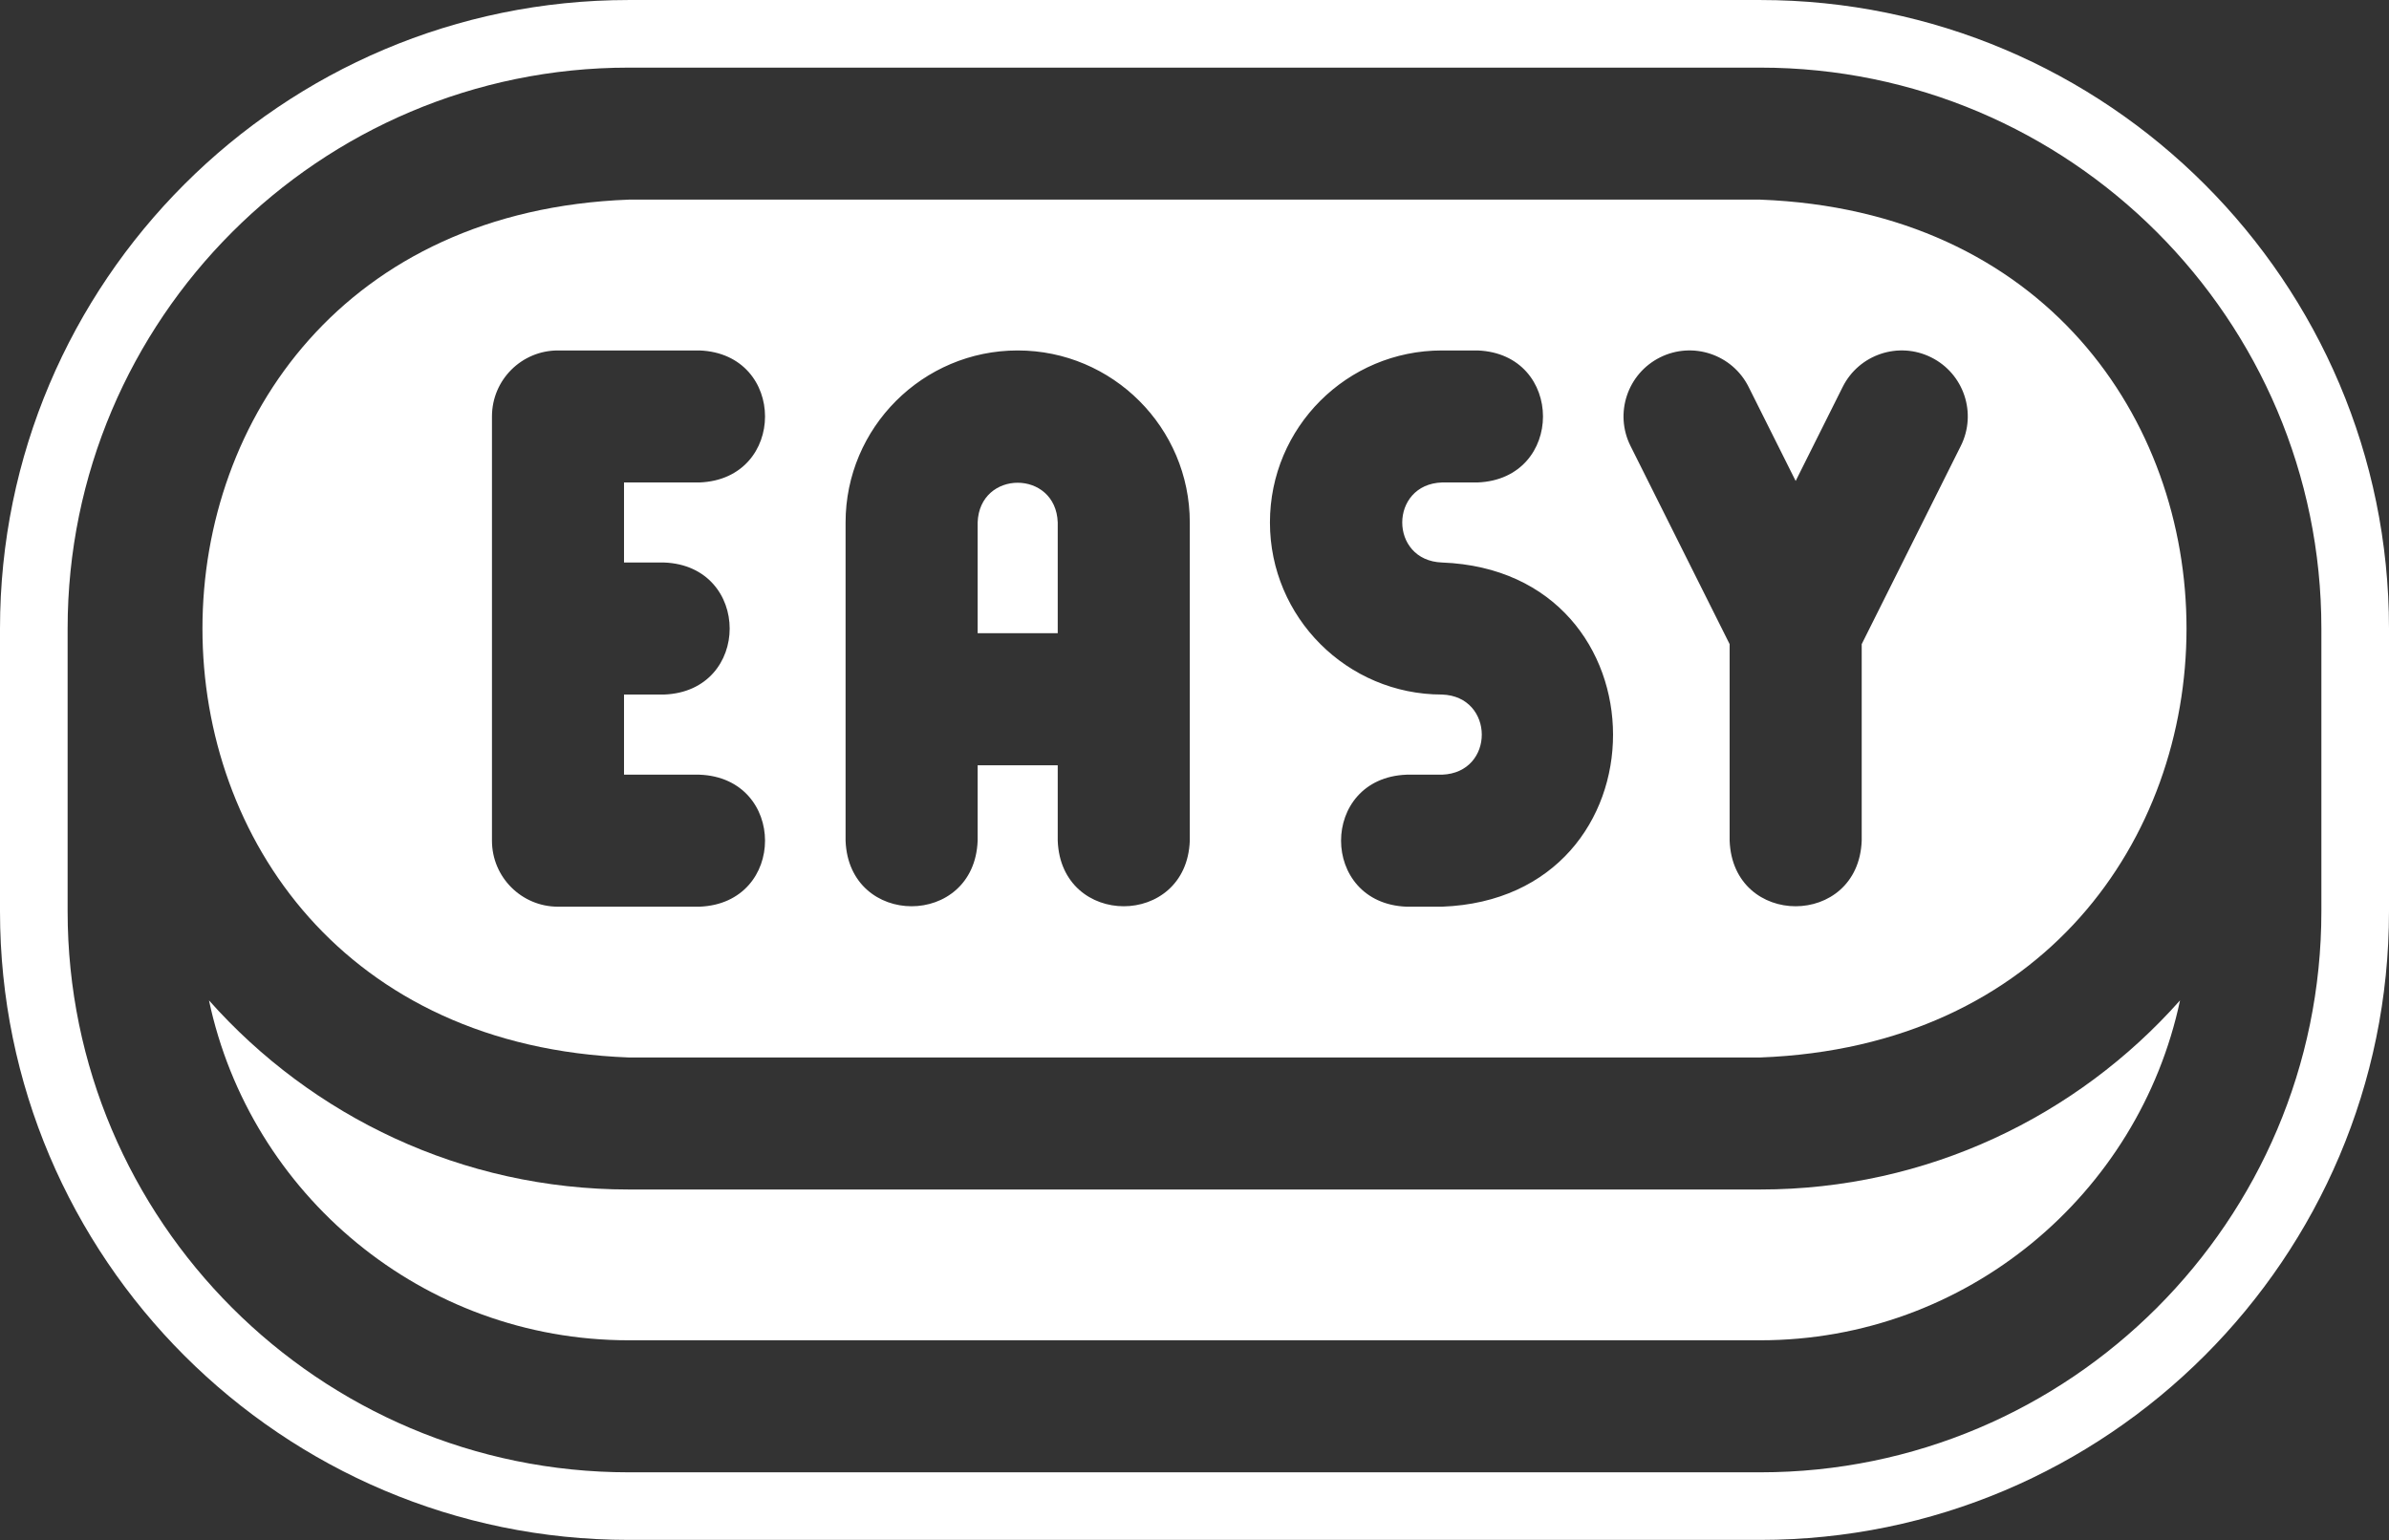
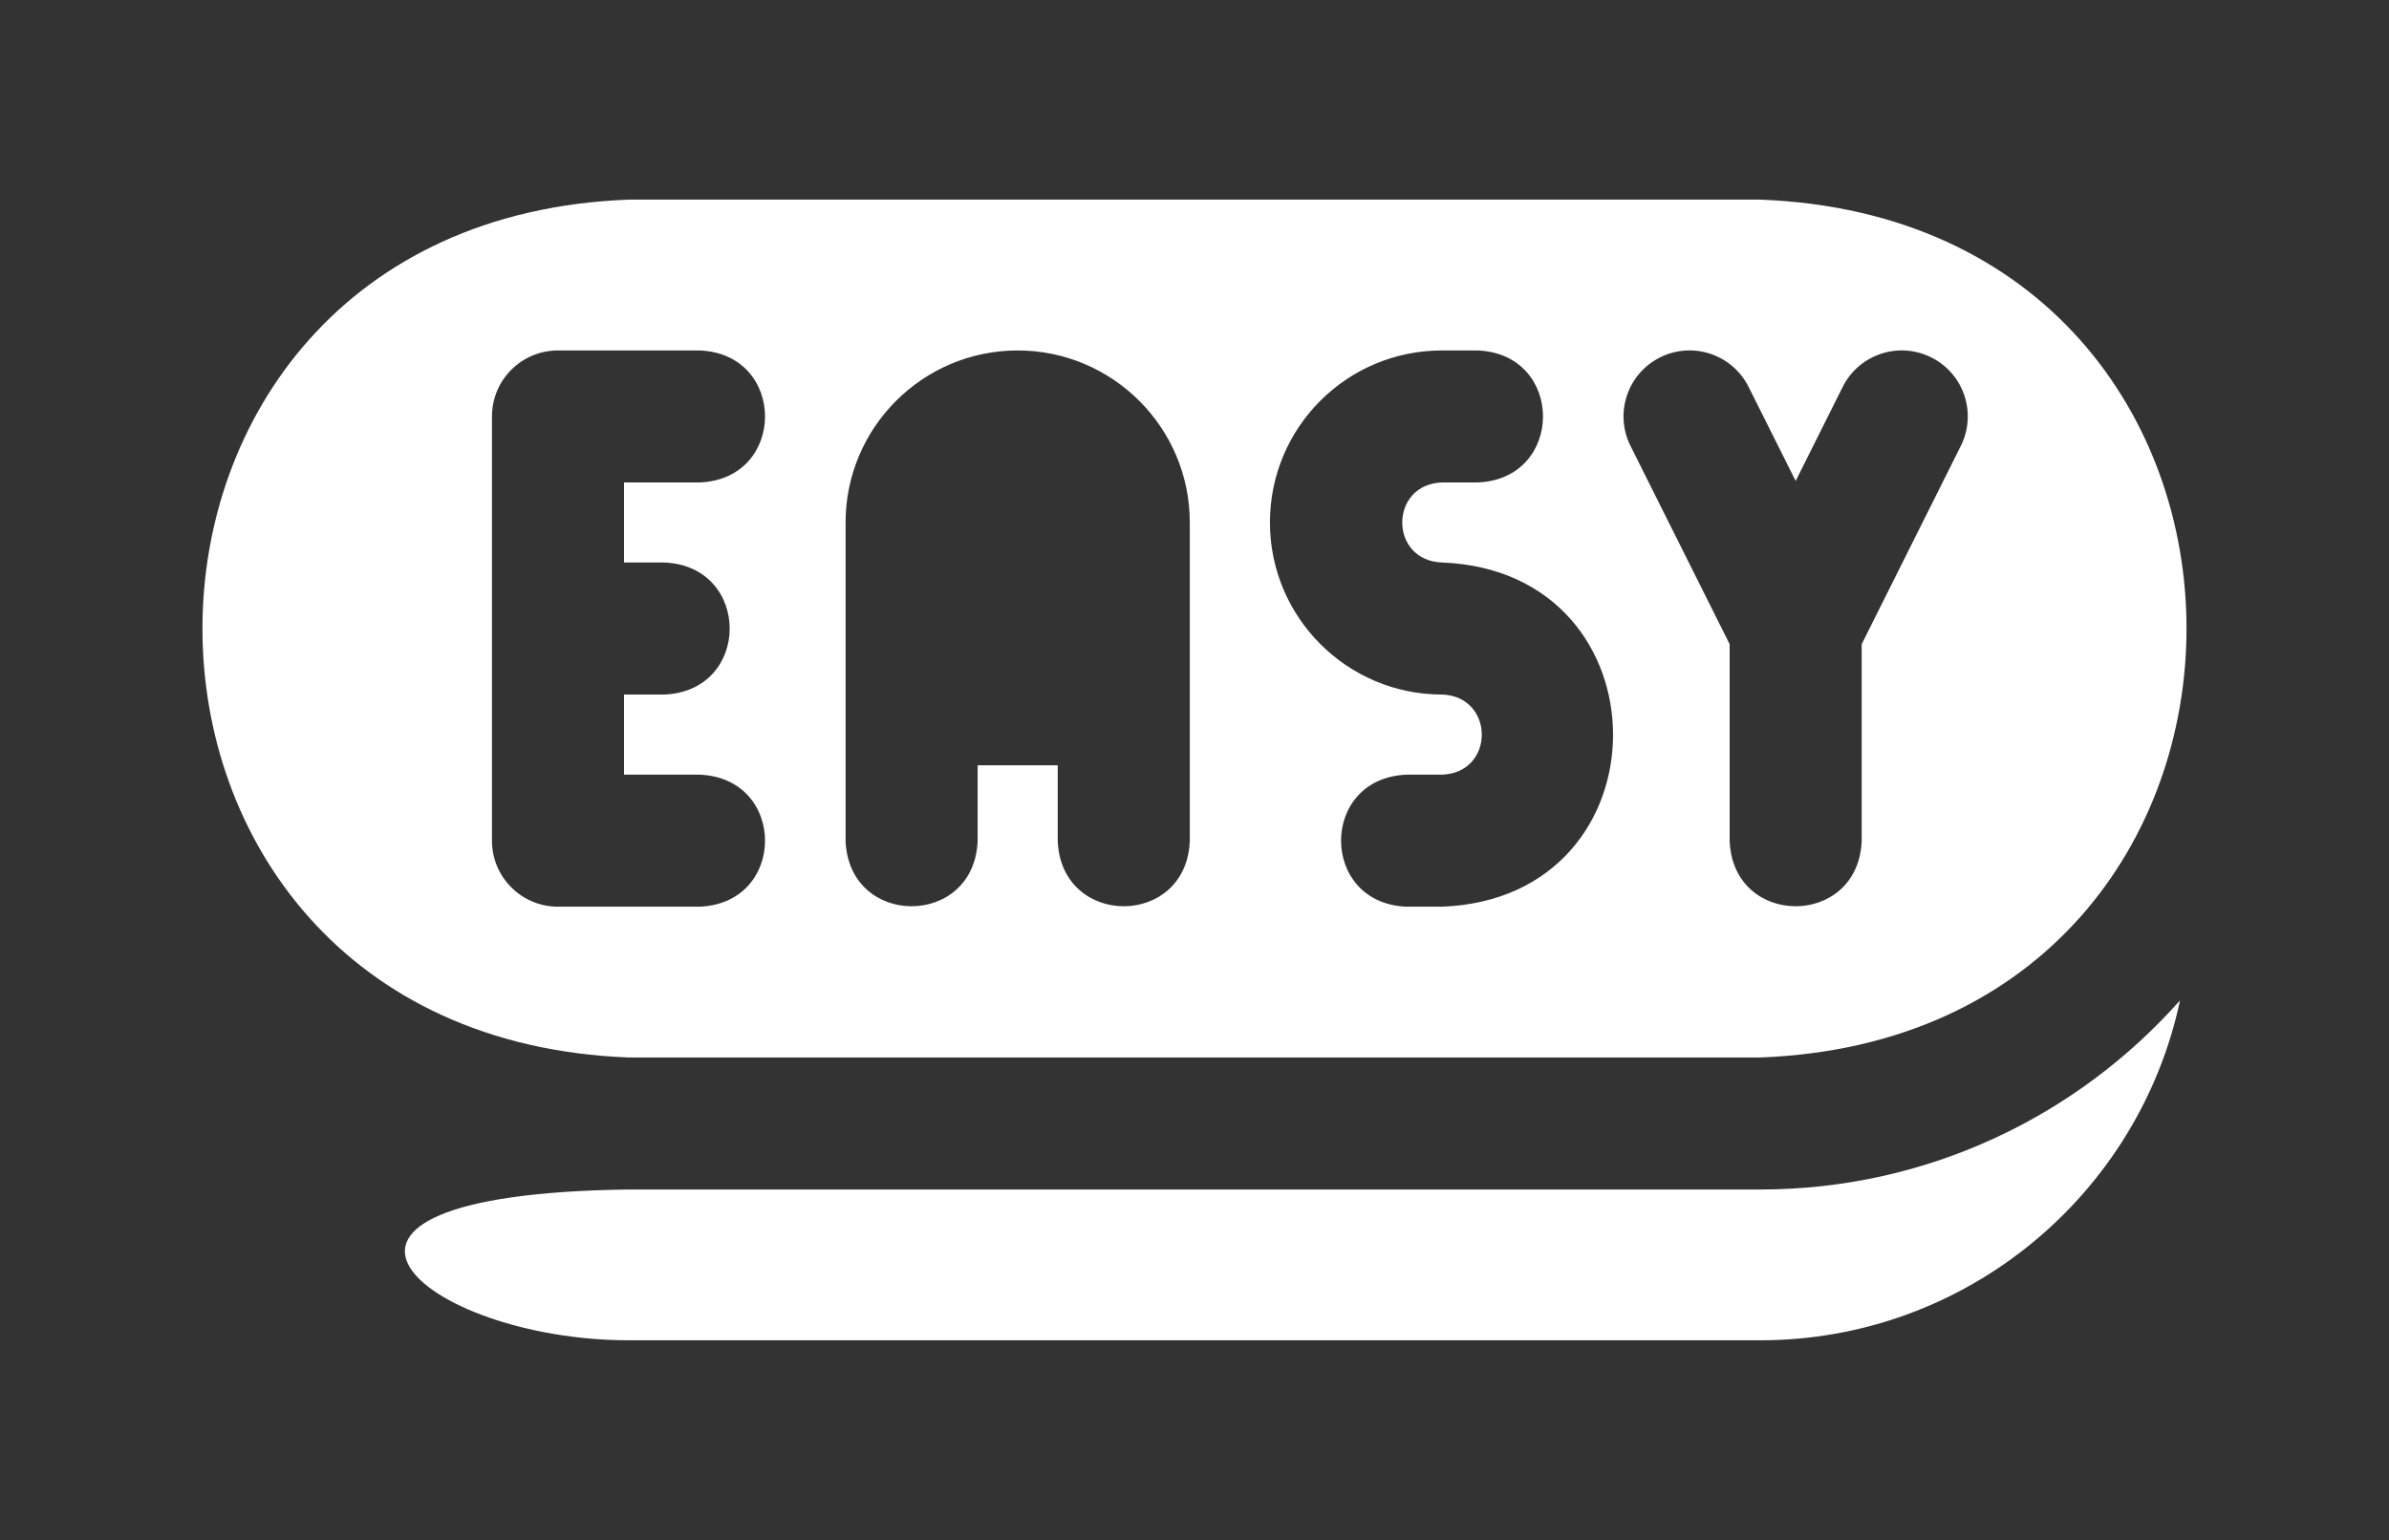
<svg xmlns="http://www.w3.org/2000/svg" fill="#ffffff" height="322.4" preserveAspectRatio="xMidYMid meet" version="1" viewBox="0.0 0.0 500.0 322.4" width="500" zoomAndPan="magnify">
  <rect x="0.0" y="0.0" width="500.0" height="322.4" fill="#333333" stroke="none" />
  <defs>
    <clipPath id="a">
-       <path d="M 0 0 L 500 0 L 500 322.379 L 0 322.379 Z M 0 0" />
-     </clipPath>
+       </clipPath>
  </defs>
  <g>
    <g id="change1_2">
-       <path d="M 368.414 249.023 L 131.586 249.023 C 96.672 249.023 65.27 233.695 43.738 209.43 C 52.344 250.027 88.457 280.59 131.586 280.59 L 368.414 280.59 C 411.539 280.59 447.66 250.027 456.266 209.43 C 434.734 233.695 403.328 249.023 368.414 249.023" />
+       <path d="M 368.414 249.023 L 131.586 249.023 C 52.344 250.027 88.457 280.59 131.586 280.59 L 368.414 280.59 C 411.539 280.59 447.66 250.027 456.266 209.43 C 434.734 233.695 403.328 249.023 368.414 249.023" />
    </g>
    <g id="change1_3">
-       <path d="M 204.613 109.379 L 204.613 132.566 L 221.375 132.566 L 221.375 109.379 C 220.988 98.297 205.004 98.285 204.613 109.379" />
-     </g>
+       </g>
    <g clip-path="url(#a)" id="change1_1">
      <path d="M 485.848 190.797 C 485.848 255.547 433.172 308.23 368.414 308.23 L 131.586 308.23 C 66.832 308.23 14.152 255.547 14.152 190.797 L 14.152 131.582 C 14.152 66.836 66.832 14.156 131.586 14.156 L 368.414 14.156 C 433.172 14.156 485.848 66.836 485.848 131.582 Z M 368.414 0.004 L 131.586 0.004 C 59.031 0.004 0 59.031 0 131.582 L 0 190.801 C 0 263.352 59.031 322.379 131.586 322.379 L 368.414 322.379 C 440.973 322.379 500 263.352 500 190.801 L 500 131.582 C 500 59.031 440.973 0.004 368.414 0.004" />
    </g>
    <g id="change1_4">
      <path d="M 410.379 93.359 L 389.641 134.852 L 389.641 175.996 C 388.957 194.293 362.672 194.312 362 175.996 L 362 134.852 L 341.254 93.359 C 337.836 86.531 340.609 78.238 347.434 74.82 C 354.262 71.414 362.562 74.176 365.973 81.004 L 375.82 100.691 L 385.66 81.004 C 389.078 74.176 397.379 71.414 404.195 74.82 C 411.031 78.23 413.797 86.531 410.379 93.359 Z M 301.805 189.816 L 294.406 189.816 C 276.102 189.145 276.09 162.855 294.406 162.18 L 301.805 162.18 C 312.949 161.773 312.852 145.77 301.805 145.402 C 281.941 145.402 265.789 129.25 265.789 109.379 C 265.789 89.461 281.895 73.367 301.805 73.367 L 309.211 73.367 C 327.508 74.039 327.516 100.324 309.211 101.004 L 301.805 101.004 C 290.746 101.363 290.664 117.355 301.805 117.762 C 349.48 119.551 349.582 188.043 301.805 189.816 Z M 249.016 175.996 C 248.344 194.293 222.059 194.312 221.375 175.996 L 221.375 160.207 L 204.613 160.207 L 204.613 175.996 C 203.938 194.293 177.652 194.312 176.973 175.996 L 176.973 109.379 C 176.973 89.523 193.129 73.367 212.996 73.367 C 232.855 73.367 249.016 89.523 249.016 109.379 Z M 138.984 117.762 C 157.285 118.445 157.301 144.73 138.984 145.402 L 130.602 145.402 L 130.602 162.18 L 146.383 162.18 C 164.688 162.848 164.699 189.137 146.383 189.816 L 116.781 189.816 C 109.148 189.816 102.965 183.625 102.965 175.996 L 102.965 87.184 C 102.965 79.547 109.148 73.367 116.781 73.367 L 146.383 73.367 C 164.688 74.039 164.699 100.324 146.383 101.004 L 130.602 101.004 L 130.602 117.762 Z M 368.414 41.793 L 131.586 41.793 C 12.68 46.281 12.59 216.852 131.586 221.383 L 368.414 221.383 C 487.312 216.898 487.406 46.324 368.414 41.793" />
    </g>
  </g>
</svg>